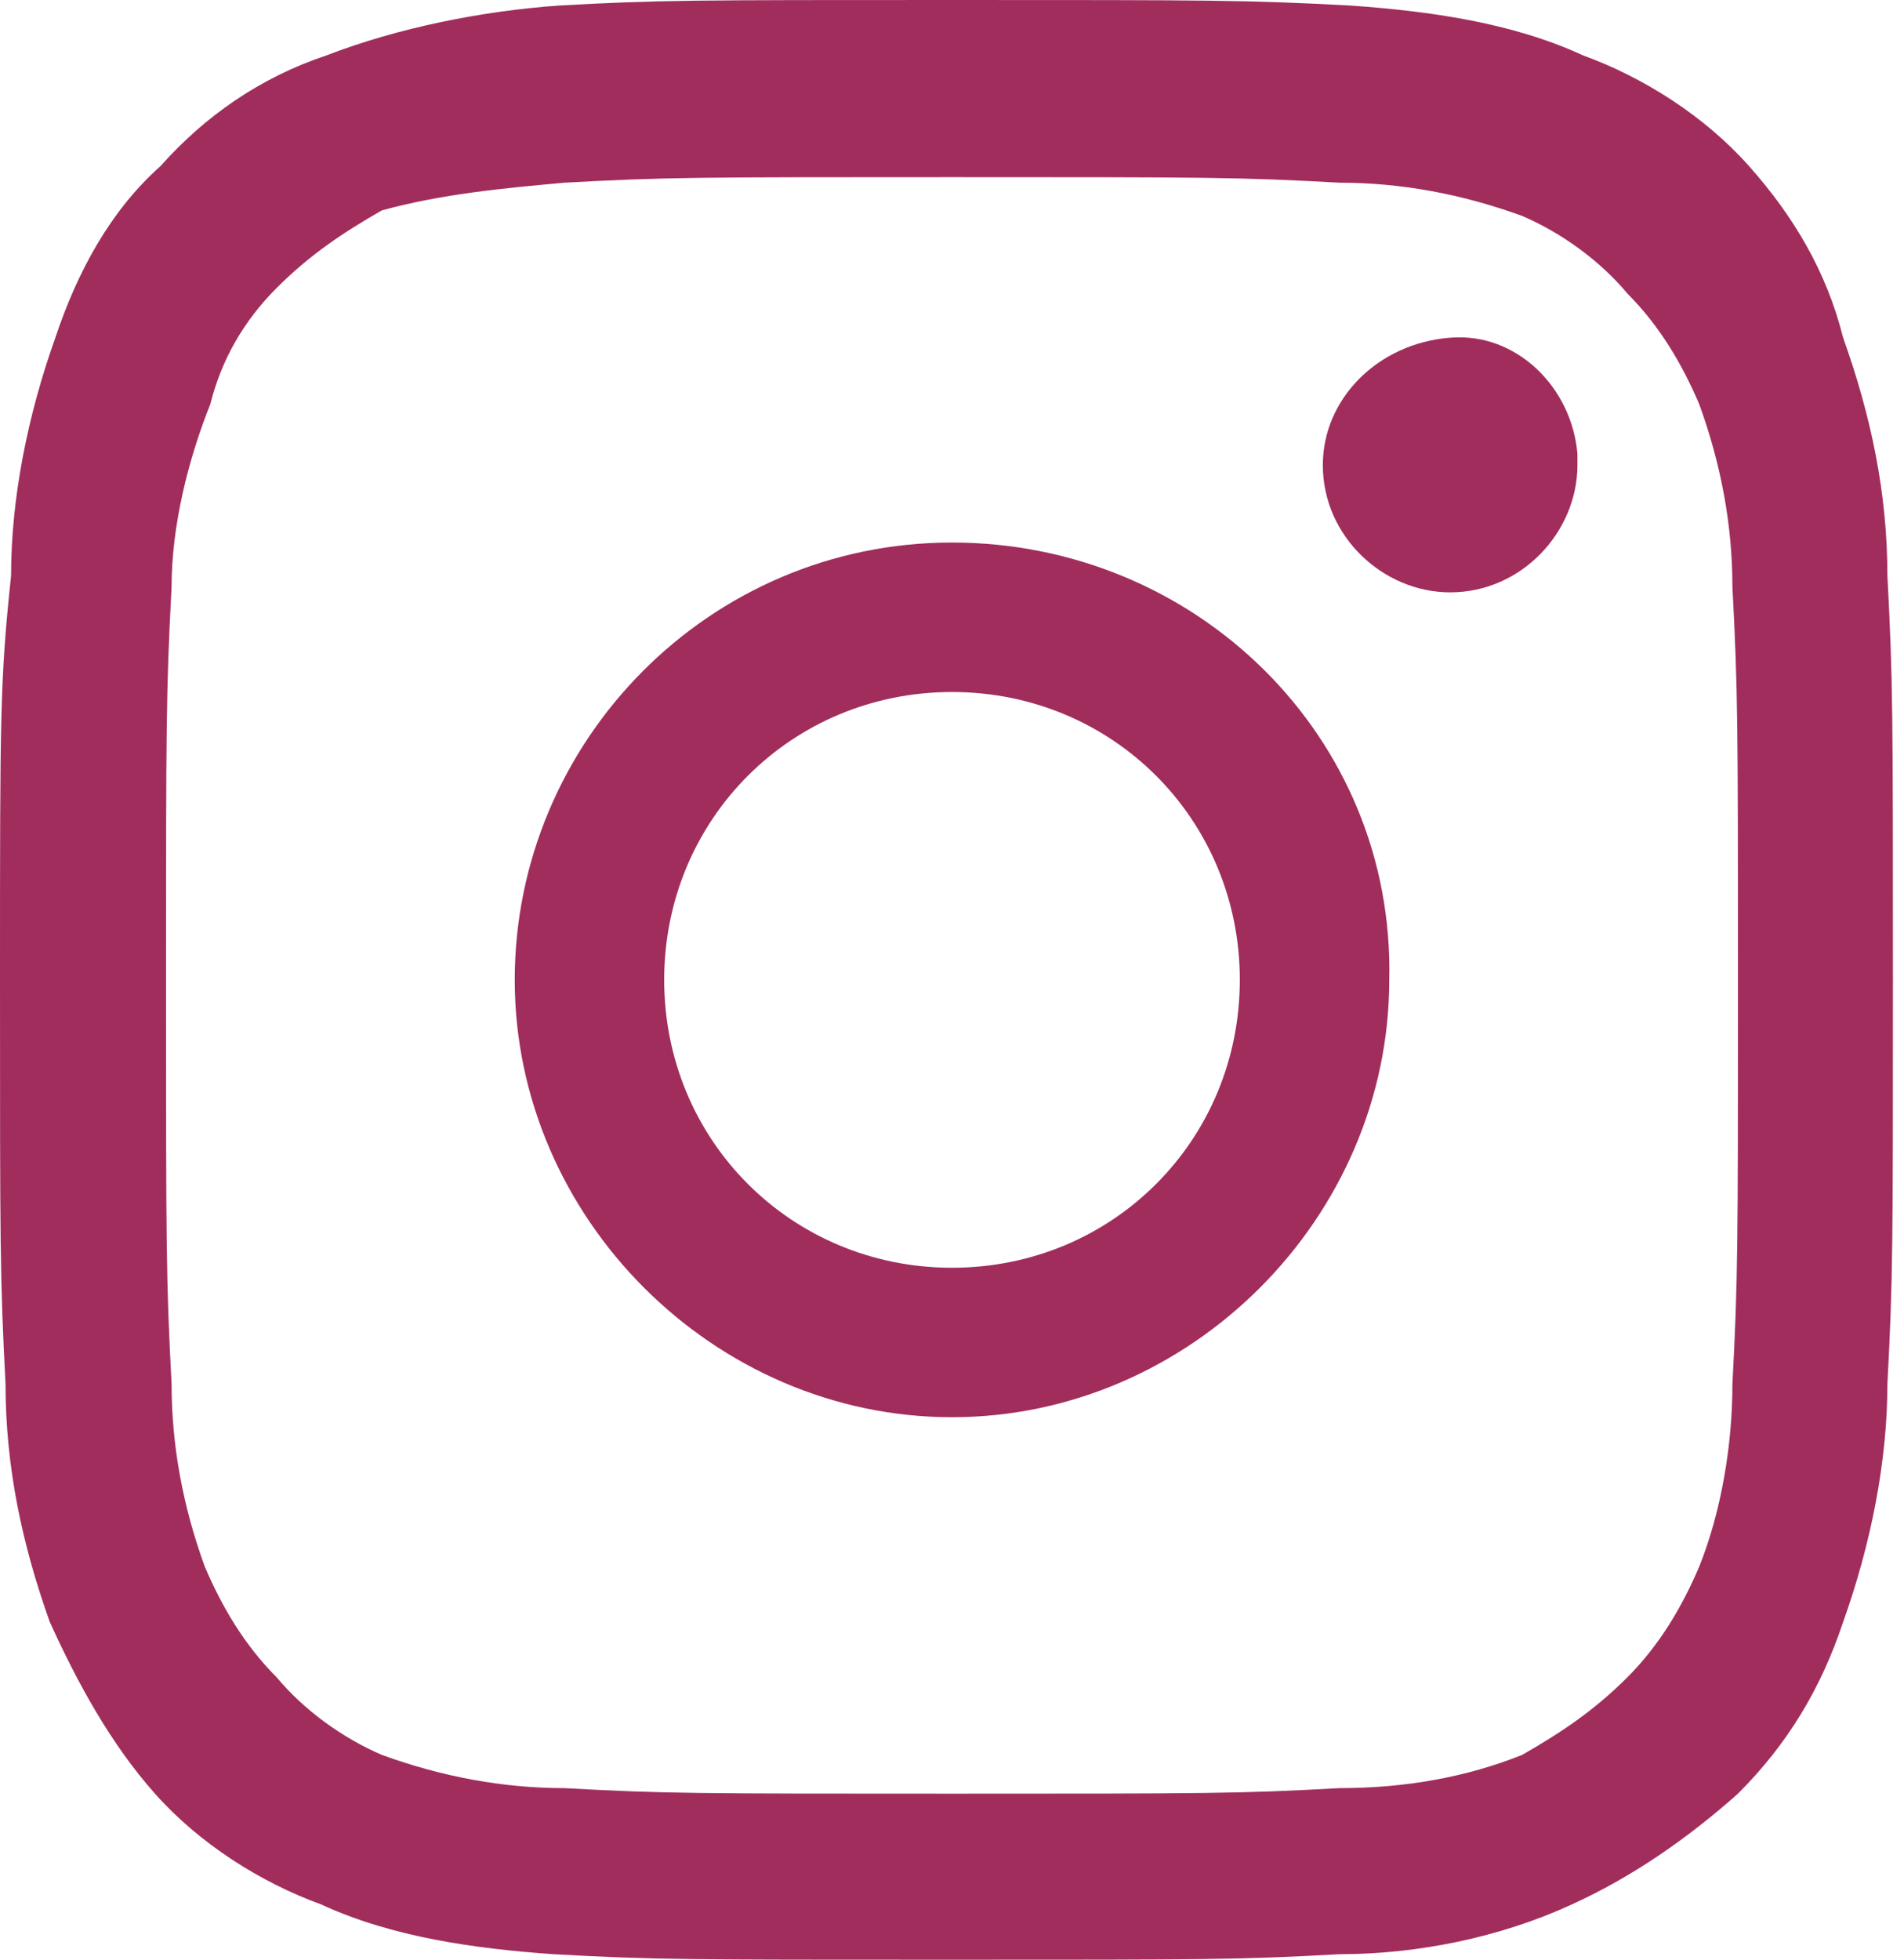
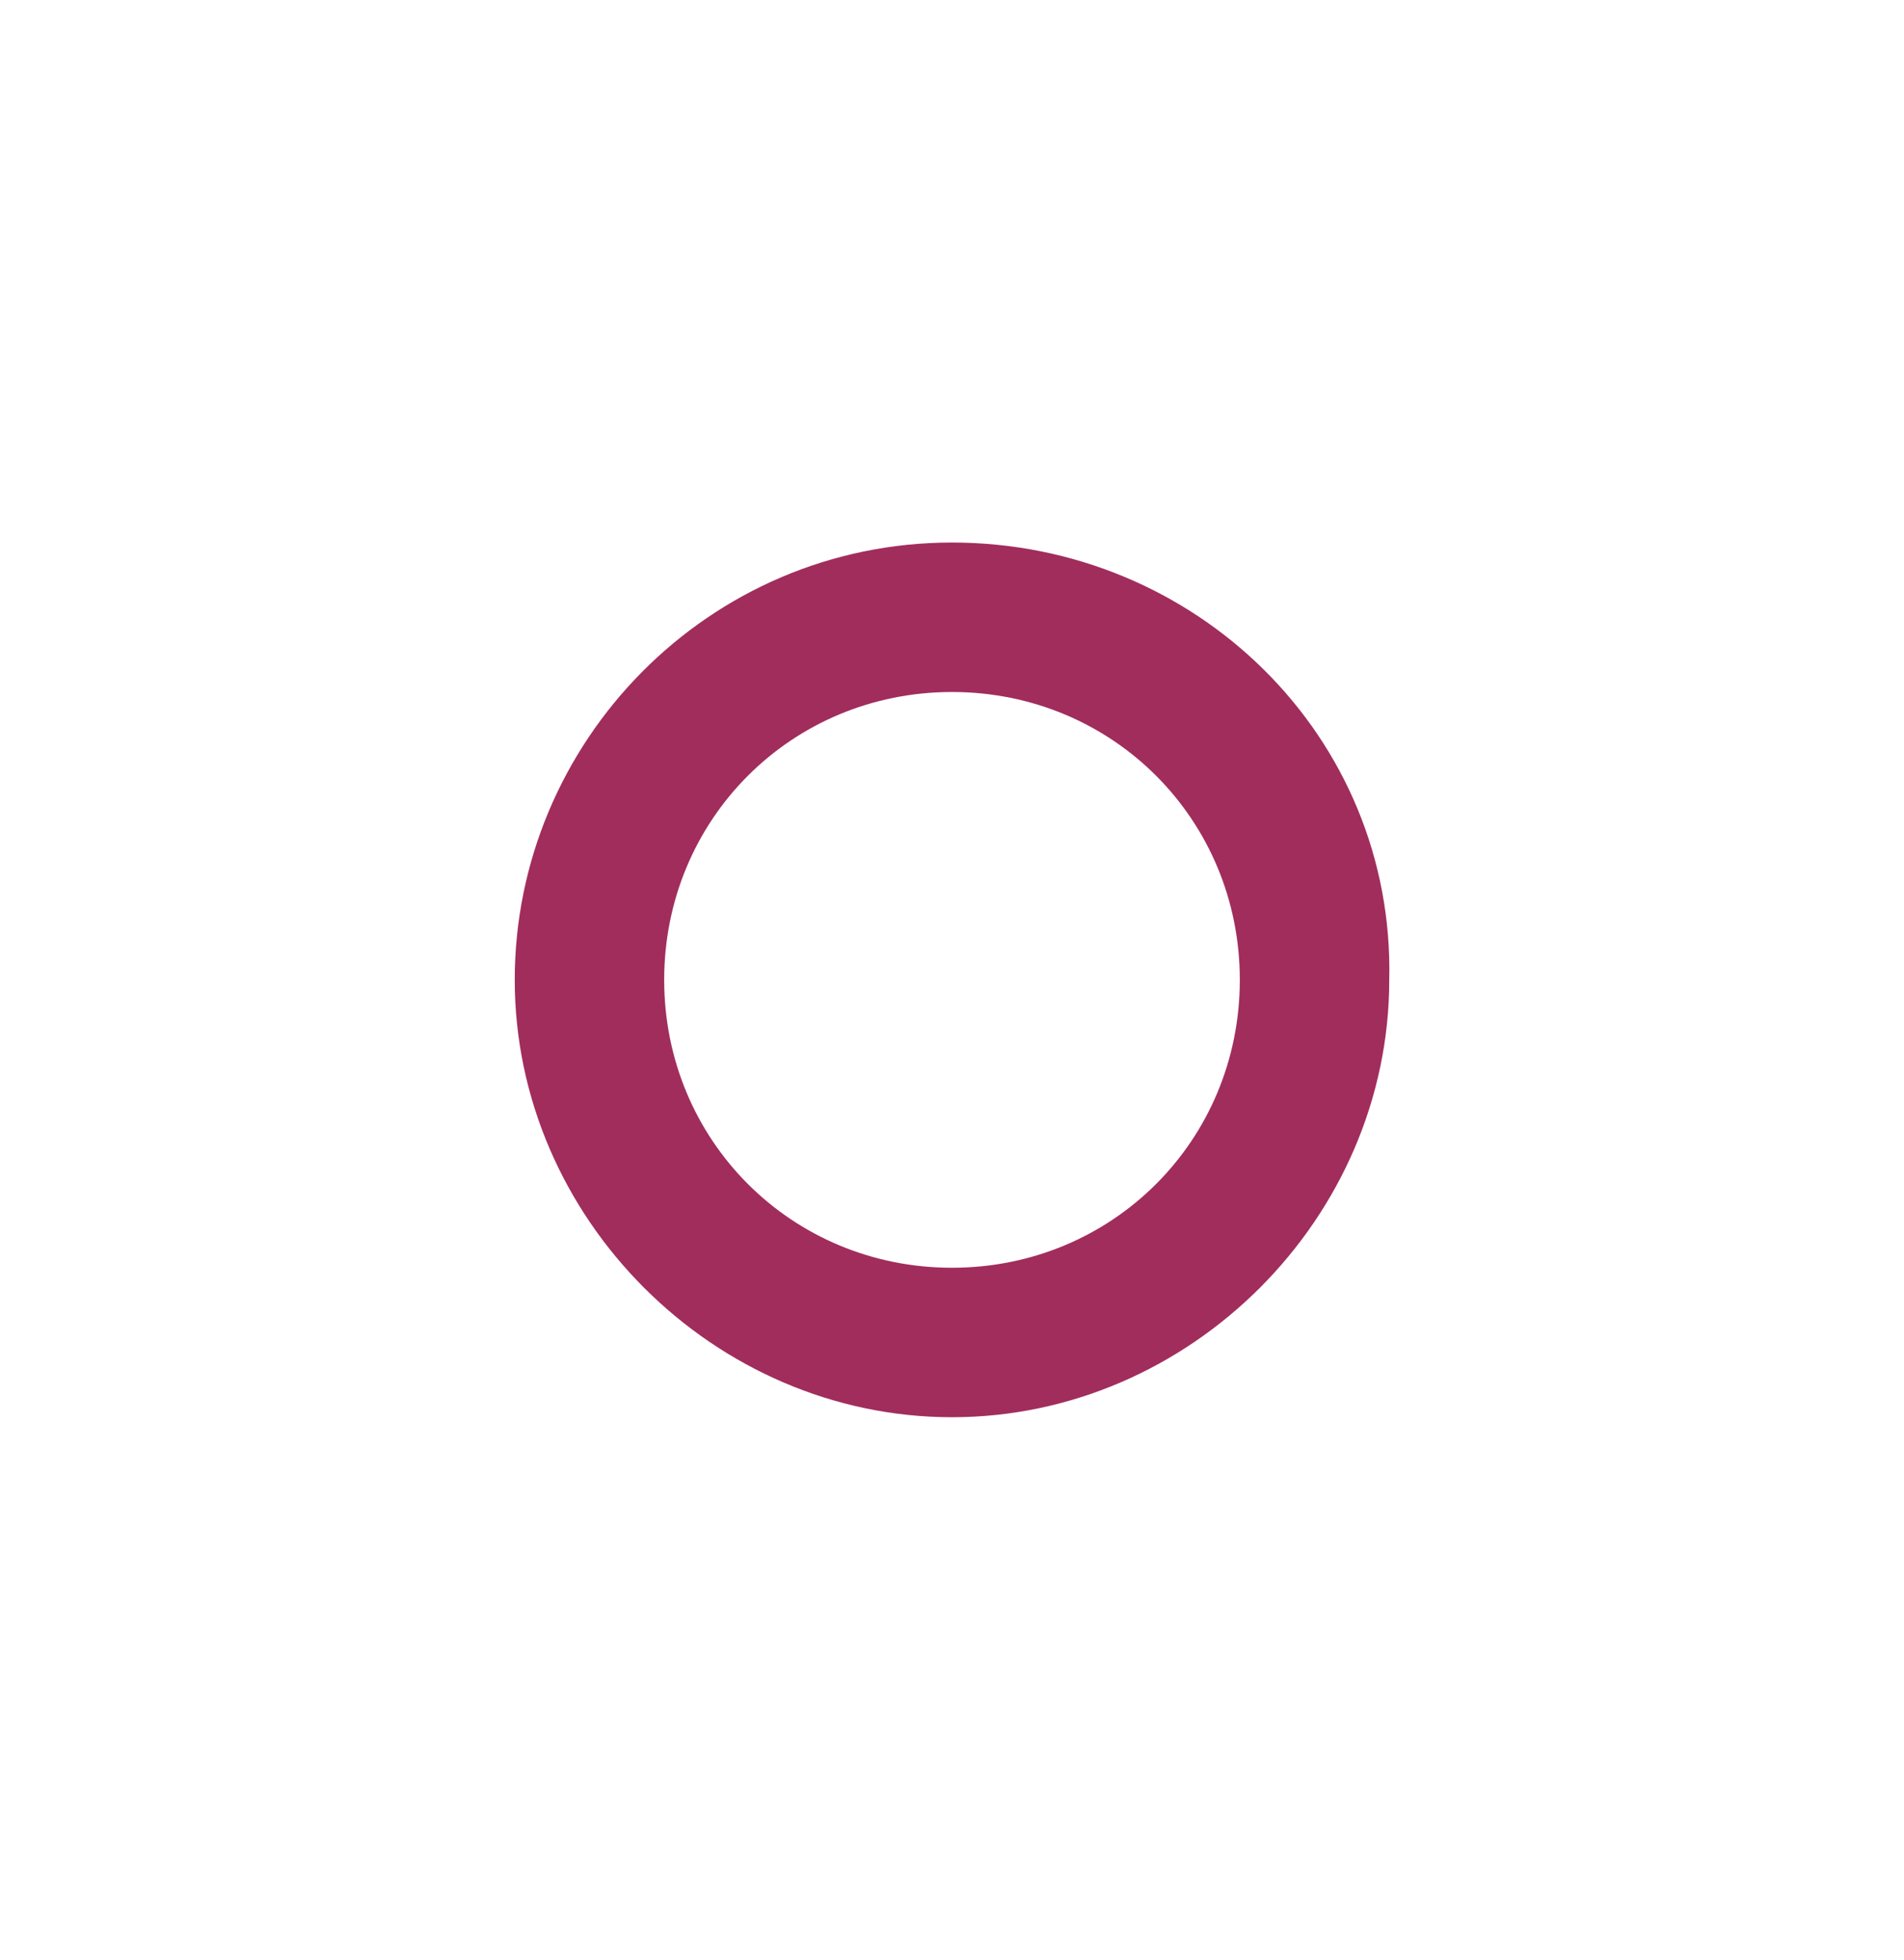
<svg xmlns="http://www.w3.org/2000/svg" version="1.1" id="Group_67" x="0px" y="0px" width="34.4px" height="35.4px" viewBox="0 0 34.4 35.4" style="enable-background:new 0 0 34.4 35.4;" xml:space="preserve">
  <style type="text/css"> .st0{fill:#A12D5D;} </style>
  <g id="Group_66" transform="translate(0 0)">
-     <path id="Path_104" class="st0" d="M17.2,3.2c4.6,0,5.2,0,7,0.1c1.1,0,2.2,0.2,3.3,0.6c0.7,0.3,1.4,0.8,1.9,1.4 c0.6,0.6,1,1.3,1.3,2c0.4,1.1,0.6,2.2,0.6,3.3c0.1,1.9,0.1,2.5,0.1,7.2s0,5.3-0.1,7.2c0,1.1-0.2,2.3-0.6,3.3 c-0.3,0.7-0.7,1.4-1.3,2c-0.6,0.6-1.2,1-1.9,1.4c-1,0.4-2.1,0.6-3.3,0.6c-1.8,0.1-2.4,0.1-7,0.1s-5.2,0-7-0.1 c-1.1,0-2.2-0.2-3.3-0.6c-0.7-0.3-1.4-0.8-1.9-1.4c-0.6-0.6-1-1.3-1.3-2c-0.4-1.1-0.6-2.2-0.6-3.3C3,23.1,3,22.5,3,17.8 s0-5.3,0.1-7.2c0-1.1,0.3-2.3,0.7-3.3c0.2-0.8,0.6-1.5,1.2-2.1c0.6-0.6,1.2-1,1.9-1.4C8,3.5,9.1,3.4,10.2,3.3 C12,3.2,12.6,3.2,17.2,3.2 M17.2,0c-4.7,0-5.3,0-7.1,0.1C8.7,0.2,7.2,0.5,5.9,1c-1.2,0.4-2.2,1.1-3,2C2,3.8,1.4,4.9,1,6.1 c-0.5,1.4-0.8,2.9-0.8,4.3C0,12.3,0,12.9,0,17.7s0,5.4,0.1,7.3c0,1.5,0.3,2.9,0.8,4.3c0.5,1.1,1.1,2.2,1.9,3.1c0.8,0.9,1.9,1.6,3,2 c1.3,0.6,2.8,0.8,4.2,0.9c1.8,0.1,2.4,0.1,7.1,0.1s5.3,0,7.1-0.1c1.4,0,2.9-0.3,4.2-0.9c1.1-0.5,2.1-1.2,3-2 c0.9-0.9,1.5-1.9,1.9-3.1c0.5-1.4,0.8-2.9,0.8-4.3c0.1-1.9,0.1-2.5,0.1-7.3s0-5.4-0.1-7.3c0-1.5-0.3-2.9-0.8-4.3 C33,4.9,32.4,3.9,31.6,3c-0.8-0.9-1.9-1.6-3-2c-1.3-0.6-2.8-0.8-4.2-0.9C22.5,0,21.9,0,17.2,0" />
    <path id="Path_105" class="st0" d="M17.2,9.8c-4.4,0-7.9,3.6-7.9,7.9s3.6,7.9,7.9,7.9s7.9-3.6,7.9-7.9C25.2,13.3,21.6,9.8,17.2,9.8 C17.3,9.8,17.2,9.8,17.2,9.8 M17.2,22.9c-2.9,0-5.2-2.3-5.2-5.2s2.3-5.2,5.2-5.2s5.2,2.3,5.2,5.2C22.4,20.6,20.1,22.9,17.2,22.9" />
-     <path id="Path_106" class="st0" d="M28.5,8.4c0,1.2-1,2.3-2.3,2.3c-1.2,0-2.3-1-2.3-2.3c0-1.2,1-2.2,2.3-2.3 c1.2-0.1,2.2,0.9,2.3,2.1C28.5,8.3,28.5,8.3,28.5,8.4" />
  </g>
</svg>